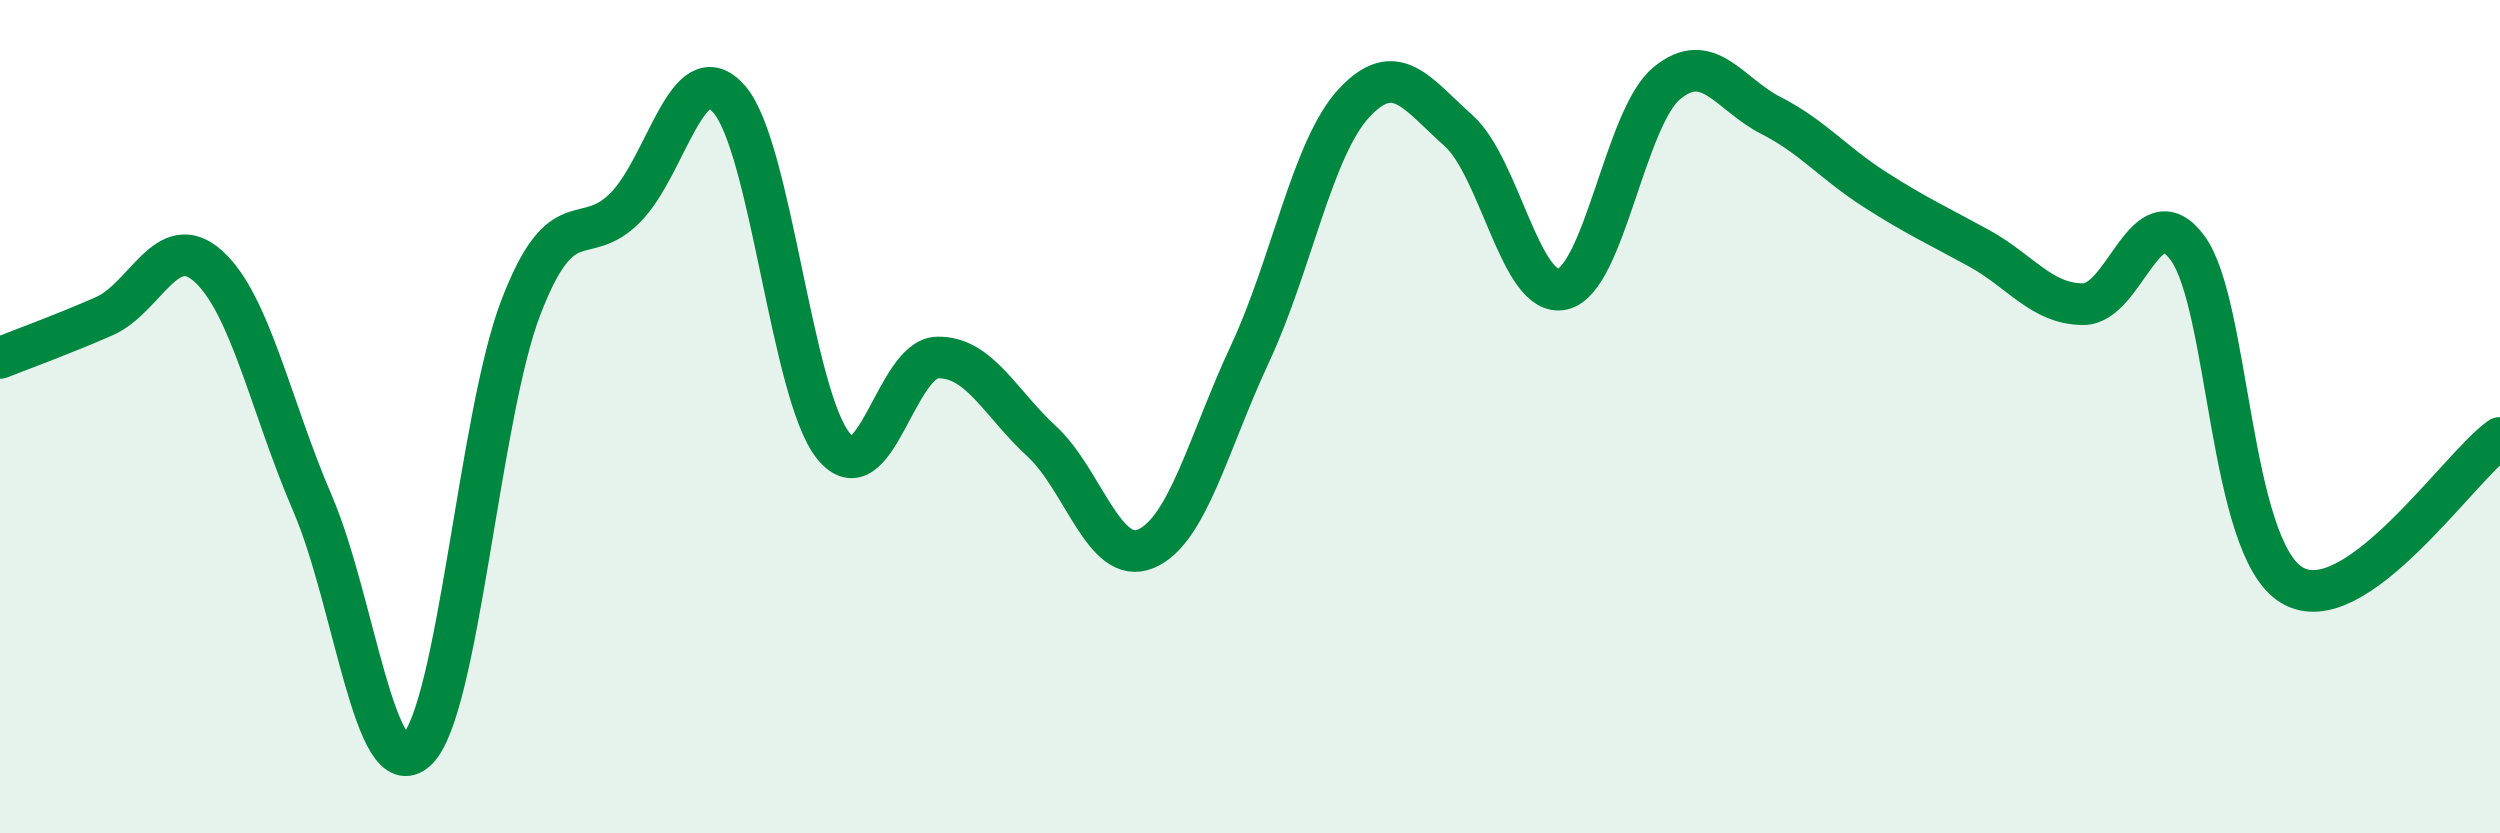
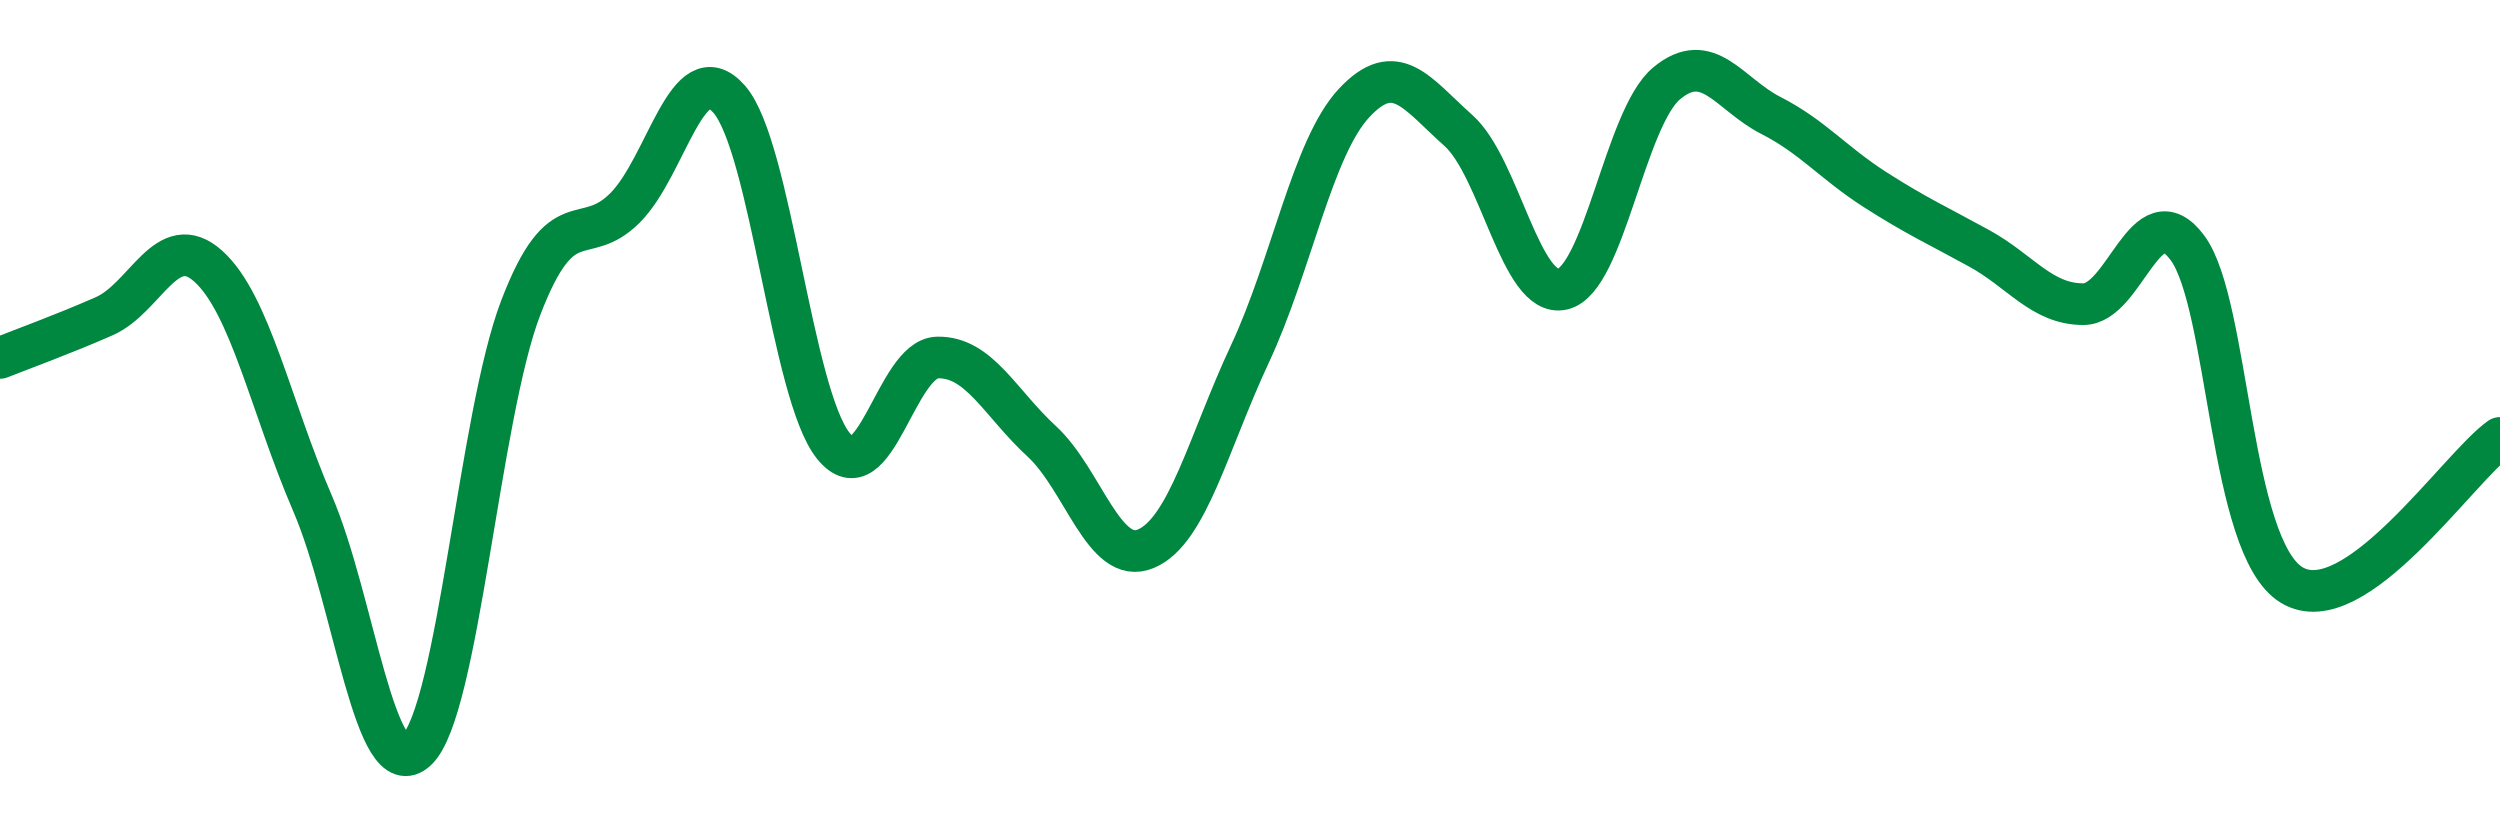
<svg xmlns="http://www.w3.org/2000/svg" width="60" height="20" viewBox="0 0 60 20">
-   <path d="M 0,8.59 C 0.5,8.39 1.5,8.03 2.5,7.59 C 3.5,7.15 4,5.49 5,6.39 C 6,7.29 6.5,9.76 7.5,12.08 C 8.5,14.4 9,18.94 10,18 C 11,17.06 11.5,9.98 12.5,7.38 C 13.5,4.78 14,5.99 15,4.99 C 16,3.99 16.5,1.24 17.5,2.38 C 18.5,3.52 19,9.46 20,10.7 C 21,11.94 21.5,8.6 22.5,8.58 C 23.5,8.56 24,9.67 25,10.59 C 26,11.51 26.5,13.59 27.5,13.17 C 28.5,12.75 29,10.63 30,8.49 C 31,6.35 31.5,3.54 32.5,2.47 C 33.5,1.4 34,2.24 35,3.13 C 36,4.02 36.5,7.17 37.5,6.94 C 38.5,6.71 39,2.83 40,2 C 41,1.17 41.5,2.26 42.5,2.77 C 43.5,3.28 44,3.91 45,4.55 C 46,5.19 46.5,5.41 47.5,5.96 C 48.5,6.51 49,7.3 50,7.3 C 51,7.3 51.5,4.6 52.5,5.95 C 53.5,7.3 53.5,13.13 55,14.04 C 56.5,14.95 59,11.22 60,10.51L60 20L0 20Z" fill="#008740" opacity="0.1" stroke-linecap="round" stroke-linejoin="round" />
  <path d="M 0,8.59 C 0.5,8.39 1.5,8.03 2.5,7.59 C 3.5,7.15 4,5.49 5,6.39 C 6,7.29 6.5,9.76 7.5,12.08 C 8.5,14.4 9,18.94 10,18 C 11,17.06 11.5,9.98 12.5,7.38 C 13.5,4.78 14,5.99 15,4.99 C 16,3.99 16.5,1.24 17.5,2.38 C 18.5,3.52 19,9.46 20,10.7 C 21,11.94 21.5,8.6 22.5,8.58 C 23.5,8.56 24,9.67 25,10.59 C 26,11.51 26.5,13.59 27.5,13.17 C 28.5,12.75 29,10.63 30,8.49 C 31,6.35 31.5,3.54 32.5,2.47 C 33.5,1.4 34,2.24 35,3.13 C 36,4.02 36.5,7.17 37.5,6.94 C 38.5,6.71 39,2.83 40,2 C 41,1.17 41.5,2.26 42.5,2.77 C 43.5,3.28 44,3.91 45,4.55 C 46,5.19 46.5,5.41 47.5,5.96 C 48.5,6.51 49,7.3 50,7.3 C 51,7.3 51.5,4.6 52.5,5.95 C 53.5,7.3 53.5,13.13 55,14.04 C 56.5,14.95 59,11.22 60,10.51" stroke="#008740" stroke-width="1" fill="none" stroke-linecap="round" stroke-linejoin="round" />
</svg>